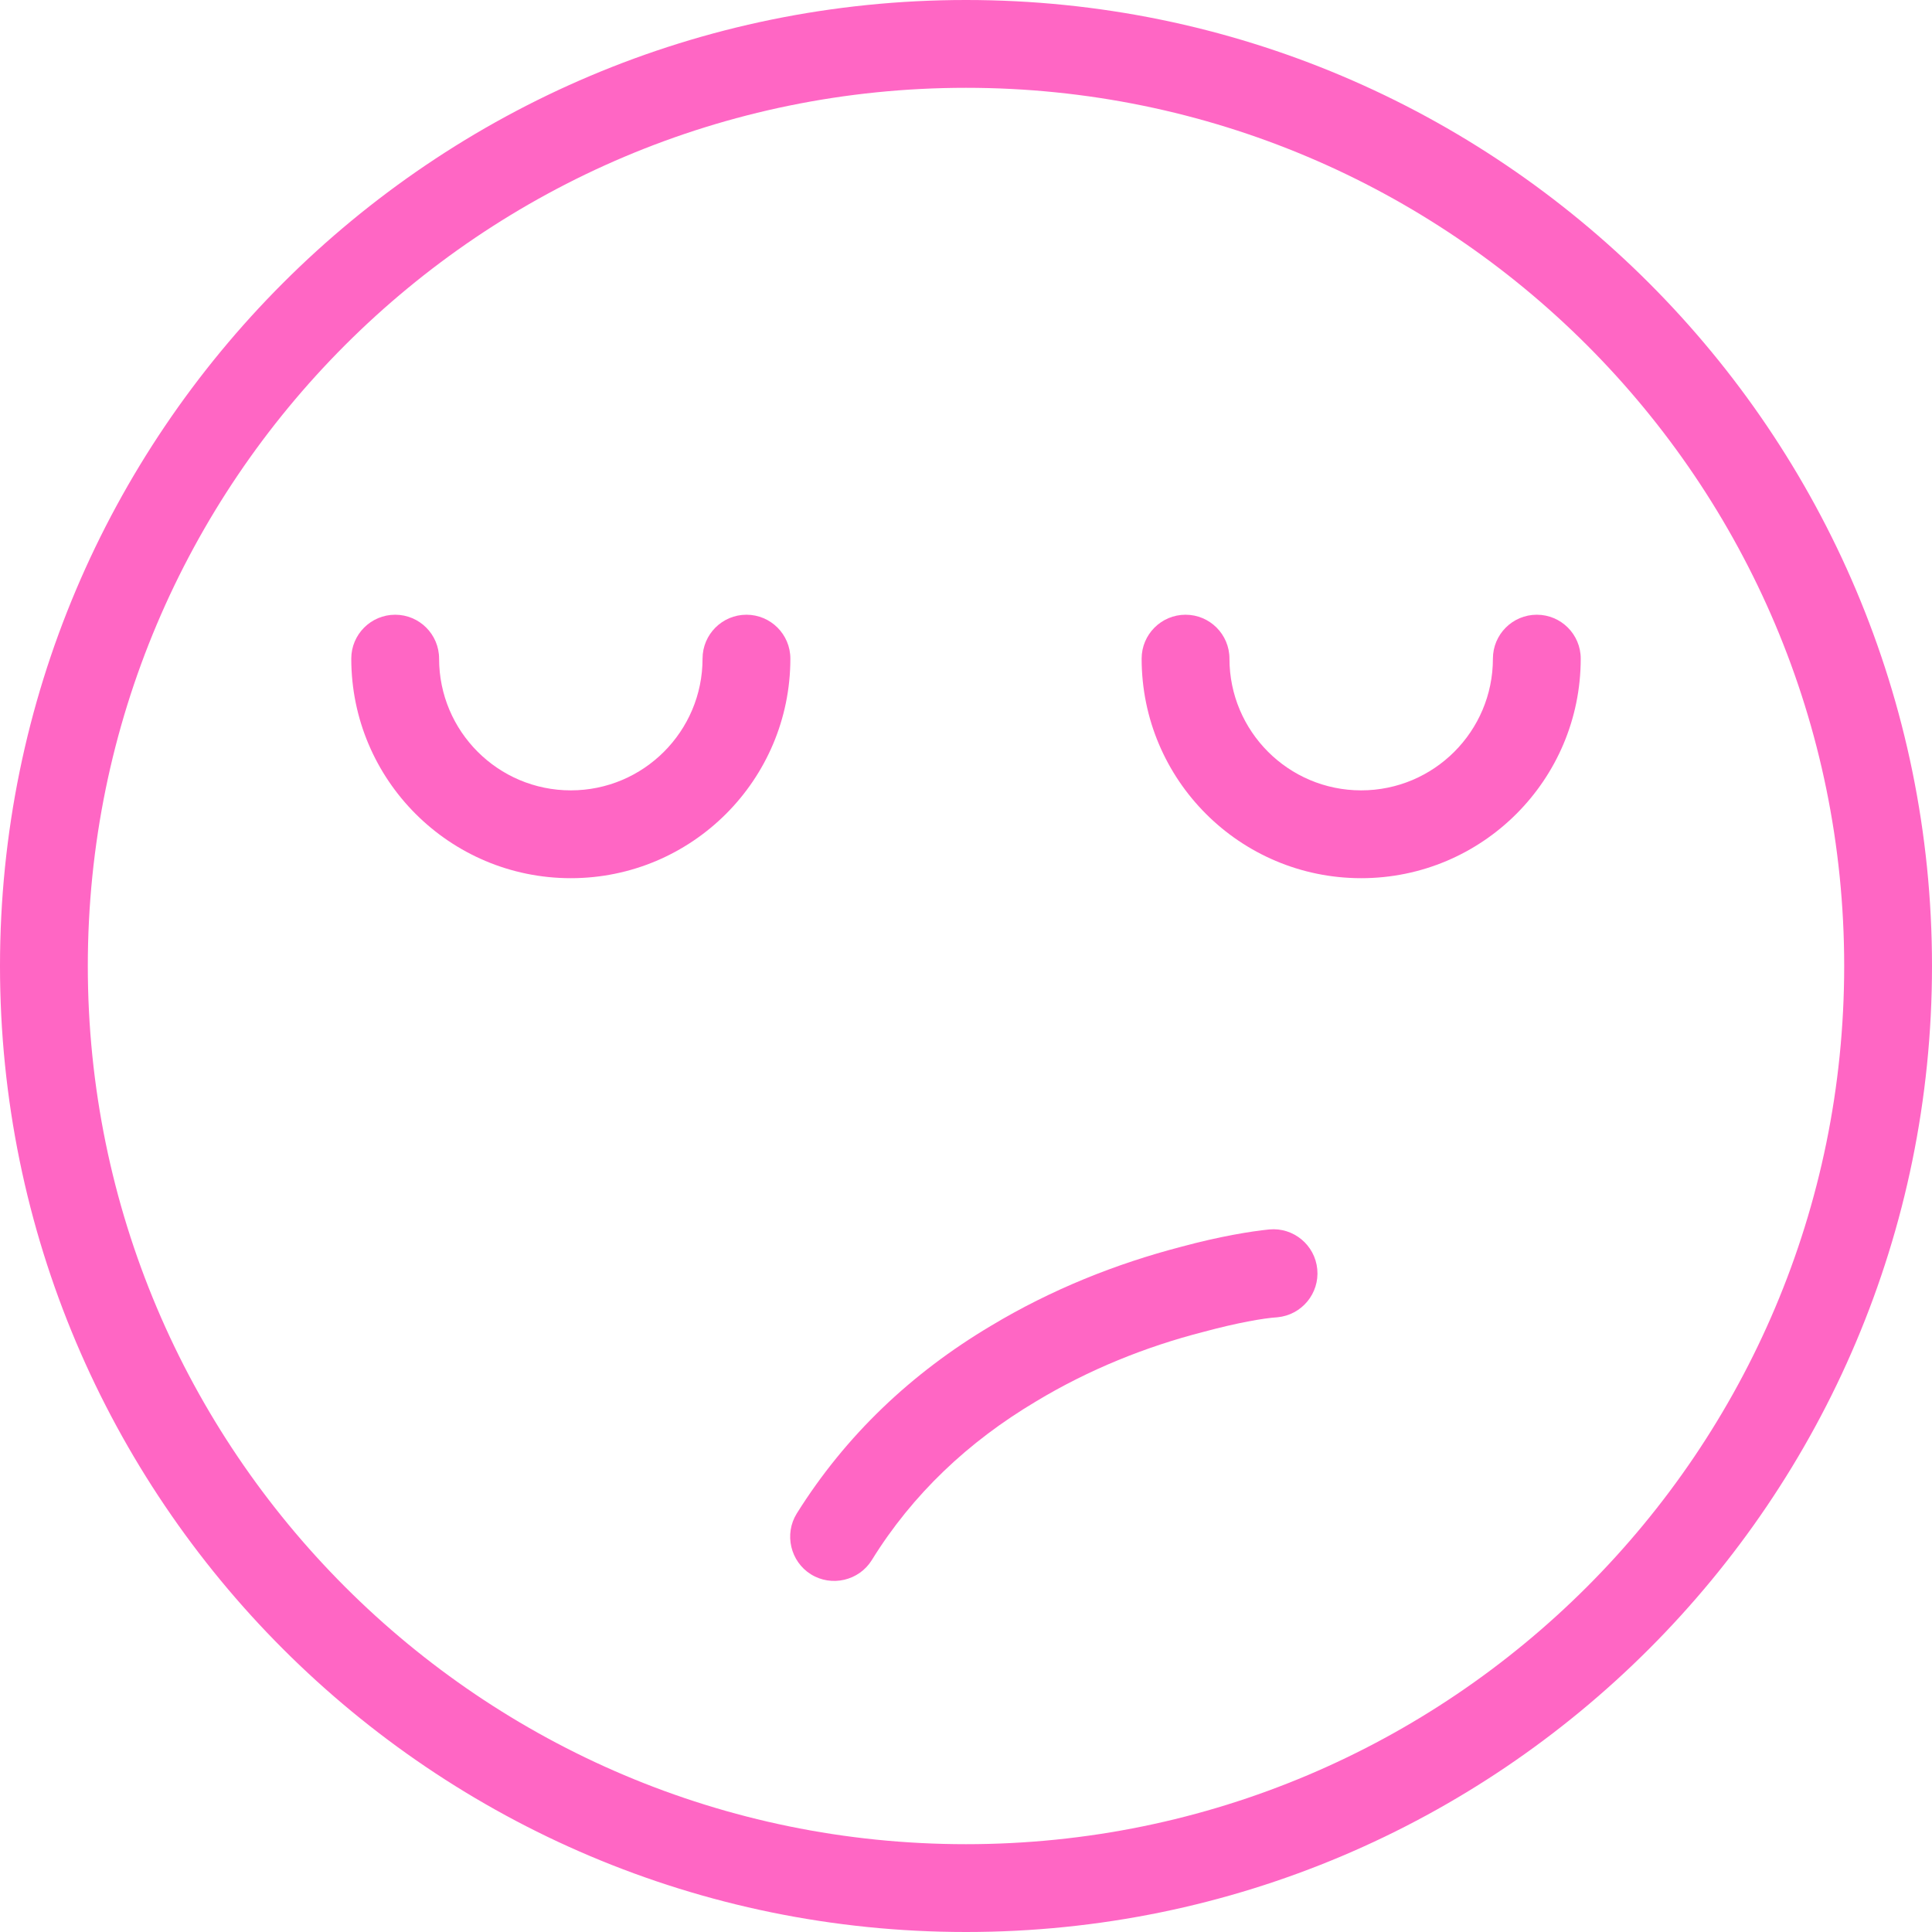
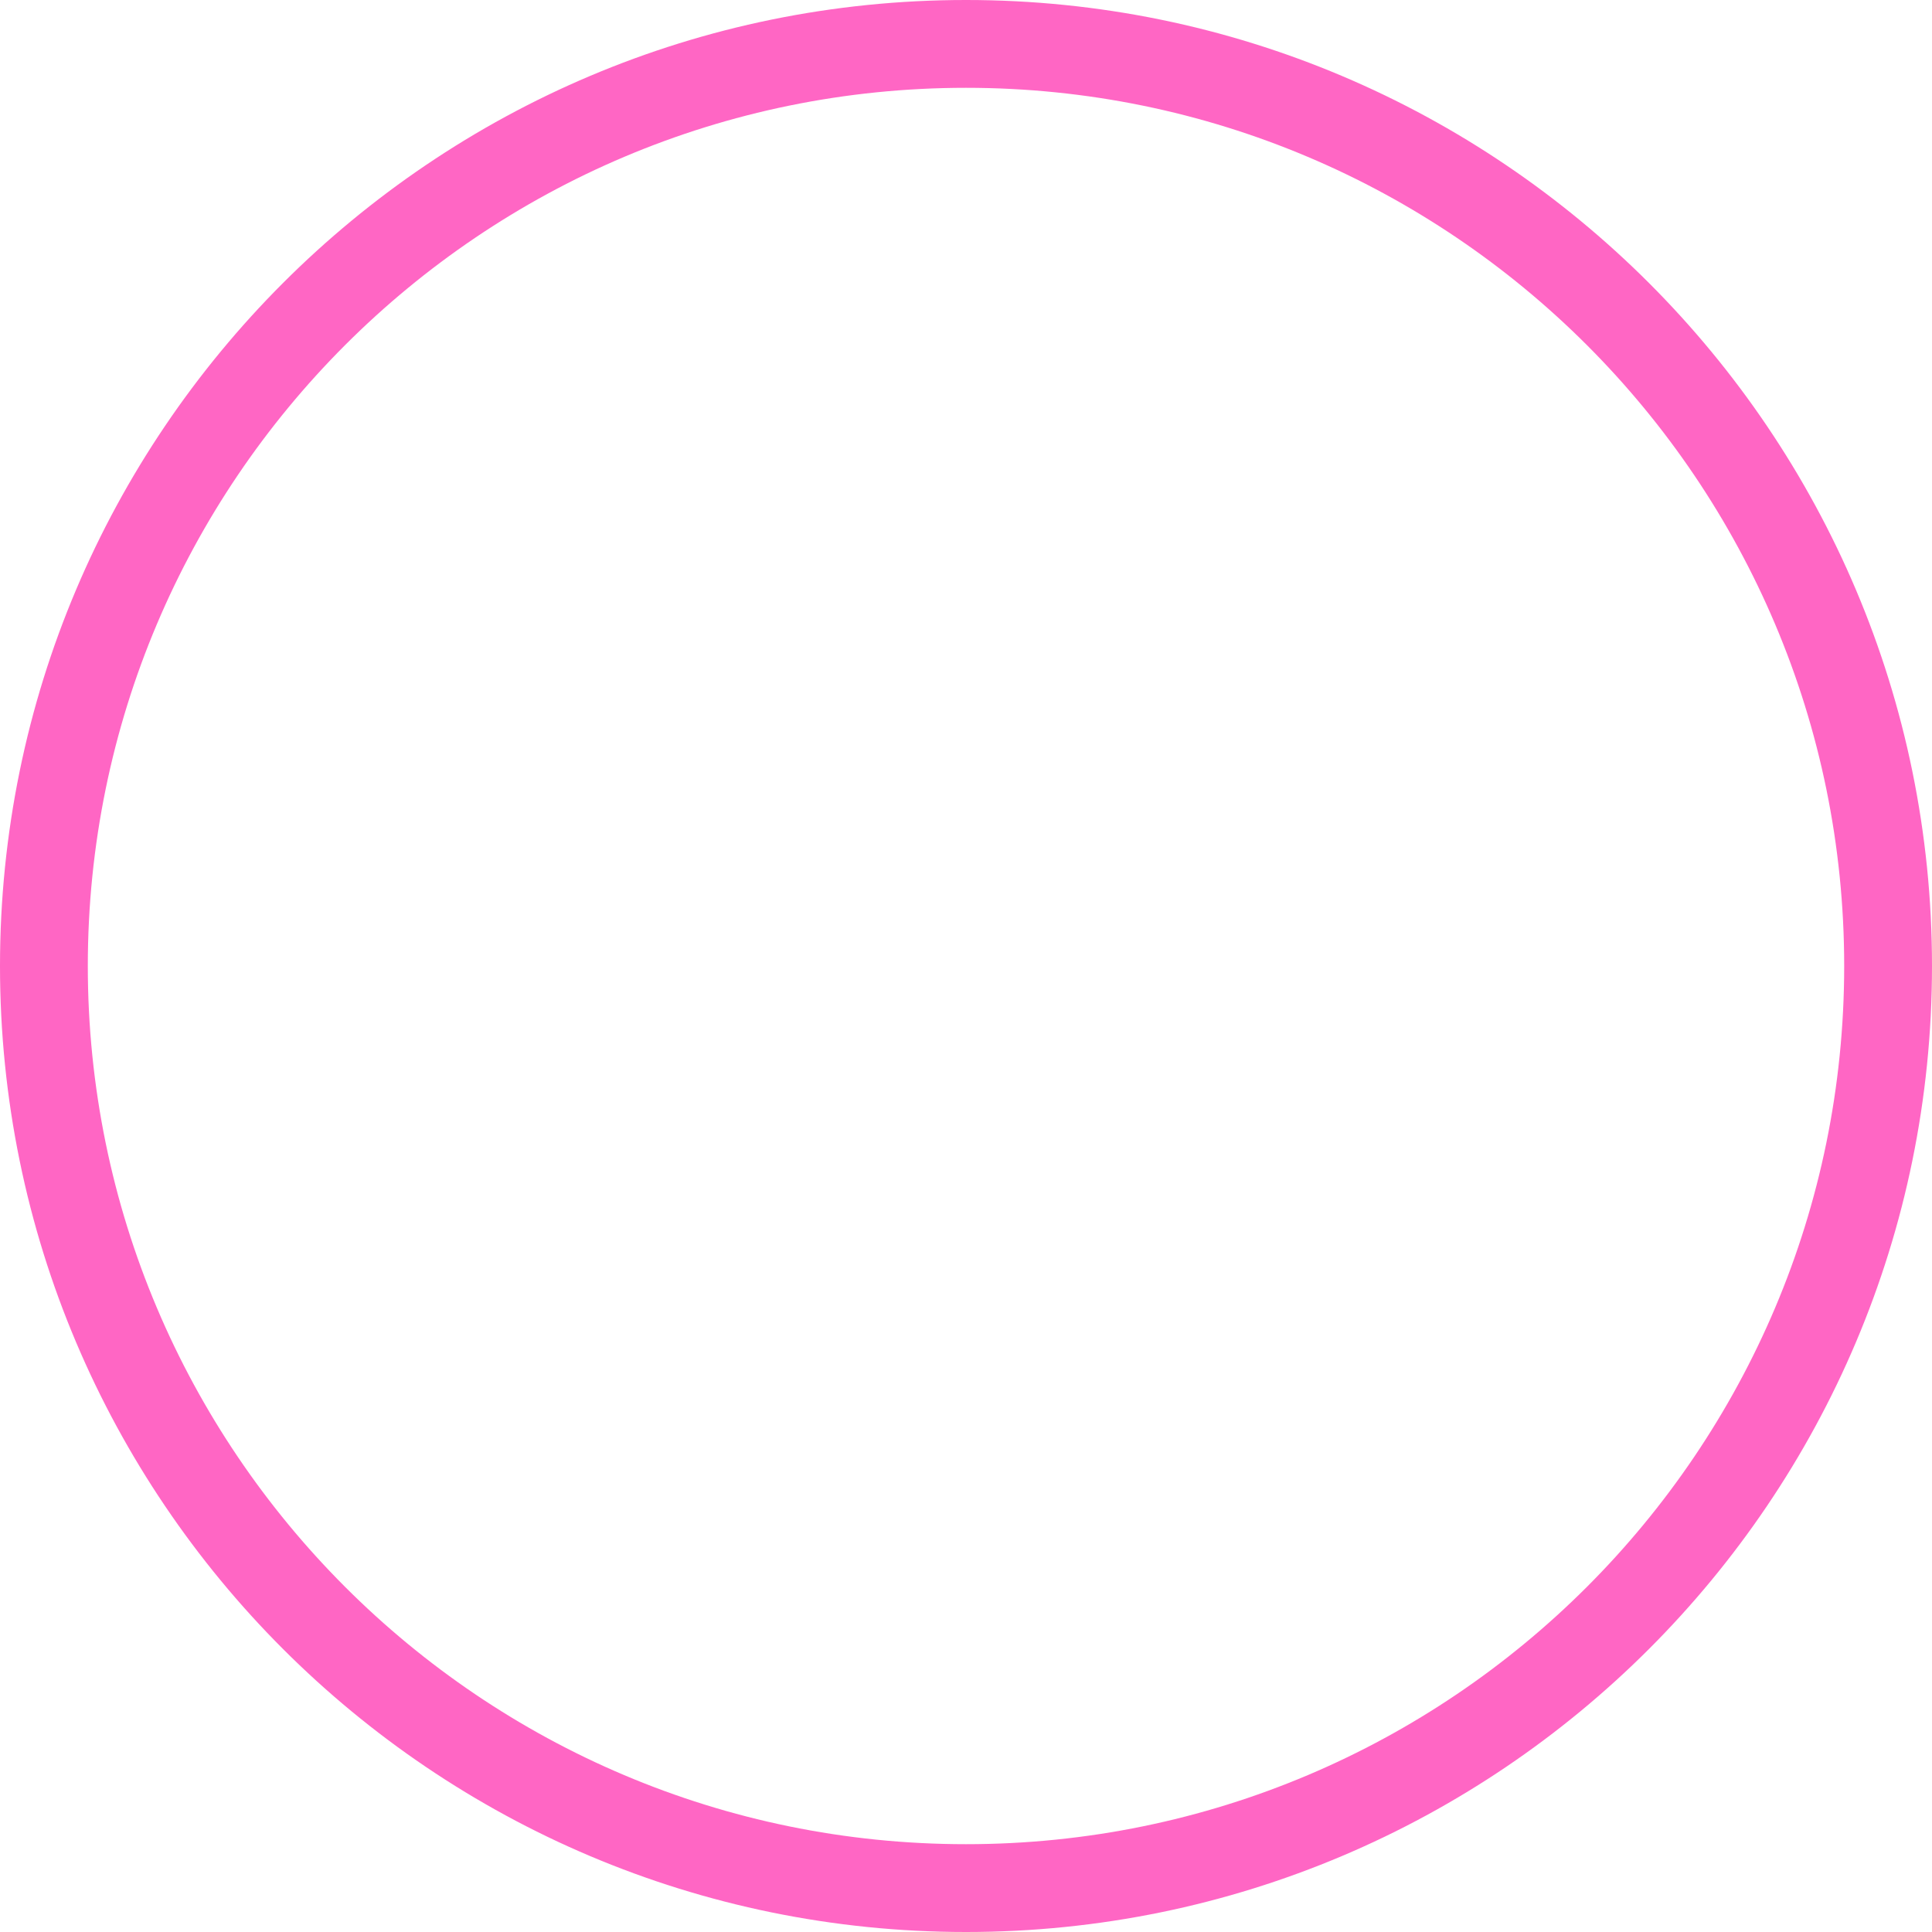
<svg xmlns="http://www.w3.org/2000/svg" width="1080" zoomAndPan="magnify" viewBox="0 0 810 810" height="1080" preserveAspectRatio="xMidYMid meet" version="1.2">
  <g id="de20d8603b">
    <path style=" stroke:none;fill-rule:nonzero;fill:#ff66c4;fill-opacity:1;" d="M 810 405 C 810 181.406 628.594 0 405 0 C 181.406 0 0 181.406 0 405 C 0 628.594 181.406 810 405 810 C 628.594 810 810 628.594 810 405 Z M 36.816 405 C 36.816 201.734 201.734 36.816 405 36.816 C 608.266 36.816 773.184 201.734 773.184 405 C 773.184 608.266 608.266 773.184 405 773.184 C 201.734 773.184 36.816 608.266 36.816 405 Z M 36.816 405 " />
-     <path style=" stroke:none;fill-rule:nonzero;fill:#ff66c4;fill-opacity:1;" d="M 239.316 368.184 C 290.137 368.184 331.363 326.953 331.363 276.137 C 331.363 265.973 323.117 257.727 312.953 257.727 C 302.793 257.727 294.547 265.973 294.547 276.137 C 294.547 306.625 269.809 331.363 239.316 331.363 C 208.828 331.363 184.09 306.625 184.09 276.137 C 184.09 265.973 175.844 257.727 165.684 257.727 C 155.52 257.727 147.273 265.973 147.273 276.137 C 147.273 326.953 188.5 368.184 239.316 368.184 Z M 239.316 368.184 " />
-     <path style=" stroke:none;fill-rule:nonzero;fill:#ff66c4;fill-opacity:1;" d="M 570.684 368.184 C 621.5 368.184 662.727 326.953 662.727 276.137 C 662.727 265.973 654.48 257.727 644.316 257.727 C 634.156 257.727 625.91 265.973 625.91 276.137 C 625.91 306.625 601.172 331.363 570.684 331.363 C 540.191 331.363 515.453 306.625 515.453 276.137 C 515.453 265.973 507.207 257.727 497.047 257.727 C 486.883 257.727 478.637 265.973 478.637 276.137 C 478.637 326.953 519.863 368.184 570.684 368.184 Z M 570.684 368.184 " />
-     <path style=" stroke:none;fill-rule:nonzero;fill:#ff66c4;fill-opacity:1;" d="M 434.34 587.559 C 456.582 574.133 480.555 564.547 504.523 558.41 C 518.715 554.574 529.645 552.656 535.59 552.273 C 545.754 551.312 553.23 542.301 552.273 532.137 C 551.312 521.973 542.301 514.496 532.137 515.453 C 524.469 516.223 511.426 518.332 495.129 522.742 C 467.898 529.836 440.859 540.574 415.355 555.918 C 382.18 575.668 354.566 601.746 334.047 634.539 C 328.68 643.168 331.363 654.672 339.992 660.043 C 348.621 665.41 360.129 662.727 365.496 654.098 C 382.562 626.484 405.957 604.434 434.34 587.559 Z M 434.34 587.559 " />
  </g>
</svg>